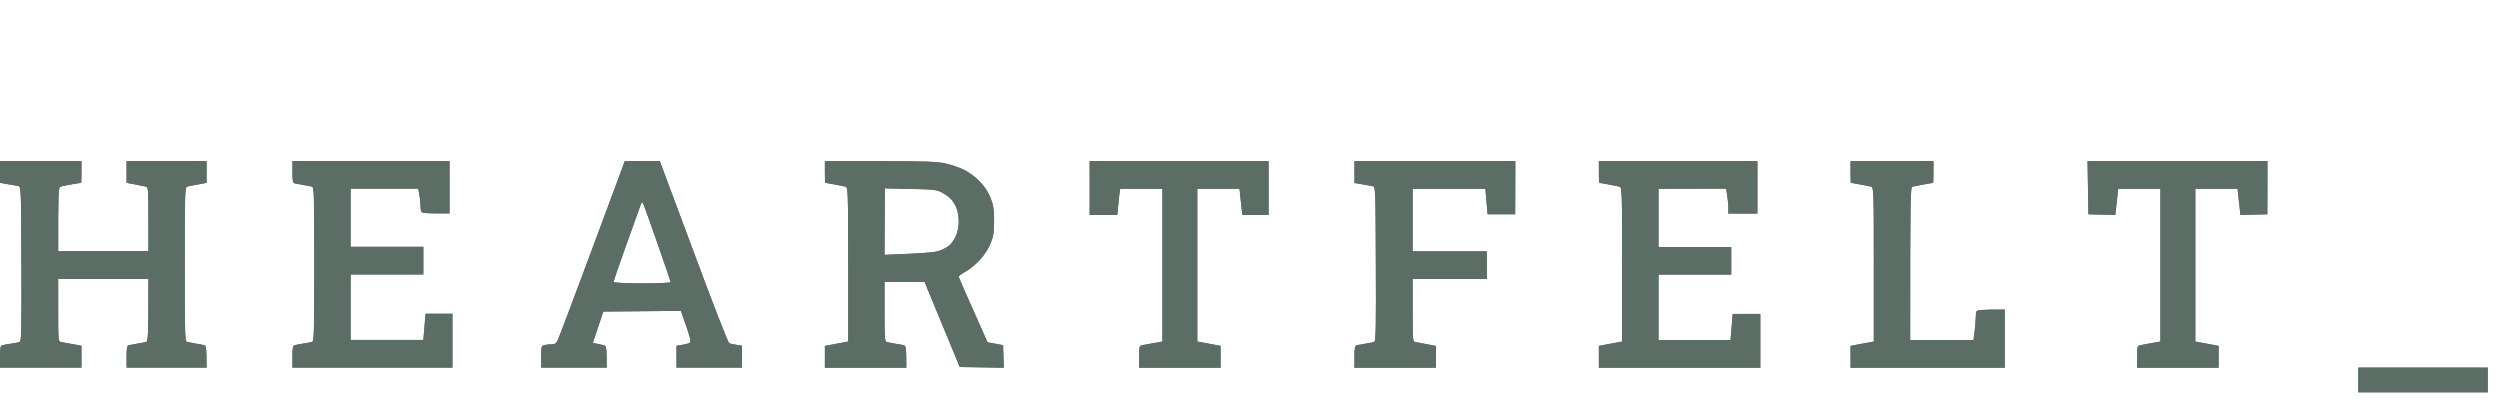
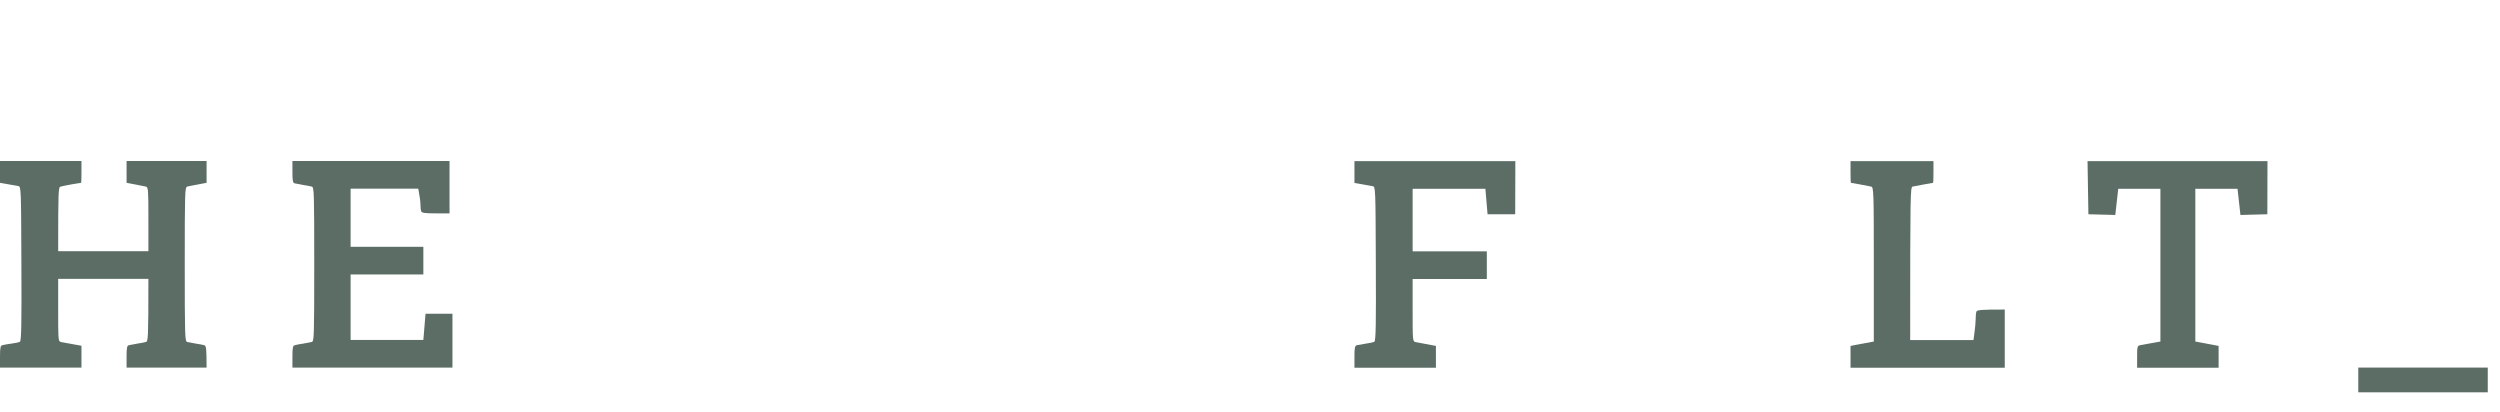
<svg xmlns="http://www.w3.org/2000/svg" width="164" height="27" viewBox="0 0 164 27" fill="none">
  <path d="M0 11.993V10.562H5.344V11.277C5.344 11.669 5.335 11.993 5.325 11.993C5.317 11.993 5.254 12.003 5.159 12.019C5.048 12.037 4.893 12.063 4.724 12.088C4.409 12.146 4.075 12.213 3.98 12.241C3.827 12.279 3.817 12.461 3.817 16.479H9.735V14.379C9.735 12.461 9.725 12.279 9.572 12.241C9.504 12.221 9.316 12.185 8.899 12.106C8.737 12.076 8.541 12.039 8.303 11.993V10.562H13.552V11.993L12.998 12.098C12.918 12.114 12.836 12.129 12.757 12.144C12.544 12.184 12.352 12.22 12.283 12.241C12.13 12.279 12.12 12.604 12.12 17.337C12.12 22.081 12.13 22.396 12.283 22.434C12.378 22.453 12.626 22.501 12.836 22.539C13.046 22.567 13.294 22.615 13.39 22.644C13.523 22.672 13.552 22.797 13.552 24.113H8.303V23.398C8.303 22.797 8.332 22.672 8.465 22.644C8.561 22.625 8.809 22.577 9.019 22.539C9.229 22.51 9.477 22.462 9.572 22.434C9.715 22.396 9.735 22.214 9.735 18.292H3.817V20.344C3.817 22.061 3.817 22.341 3.941 22.415C3.965 22.429 3.993 22.436 4.027 22.443C4.09 22.453 4.21 22.475 4.423 22.514C4.631 22.552 4.926 22.607 5.344 22.682V24.113H0V23.398C0 22.797 0.029 22.672 0.162 22.644C0.258 22.615 0.525 22.567 0.763 22.539C1.002 22.51 1.25 22.453 1.307 22.415C1.403 22.367 1.422 21.231 1.403 17.29L1.403 17.264C1.384 12.317 1.383 12.232 1.193 12.203C1.167 12.198 1.127 12.192 1.071 12.182C0.902 12.154 0.58 12.1 0 11.993Z" fill="#5C6D66" />
  <path d="M19.345 12.031C19.211 12.003 19.183 11.879 19.183 11.277V10.562H29.49V13.997H28.583C27.858 13.997 27.667 13.969 27.629 13.854C27.6 13.778 27.581 13.568 27.581 13.405C27.581 13.234 27.543 12.928 27.438 12.375H23V16.192H27.772V18.006H23V22.3H27.772L27.915 20.582H29.681V24.113H19.183V23.398C19.183 22.797 19.211 22.672 19.345 22.644C19.44 22.615 19.689 22.567 19.898 22.539C20.108 22.501 20.357 22.453 20.452 22.434C20.605 22.396 20.614 22.081 20.614 17.337C20.614 12.604 20.605 12.279 20.452 12.241C20.357 12.213 20.108 12.165 19.898 12.136C19.689 12.098 19.44 12.05 19.345 12.031Z" fill="#5C6D66" />
-   <path fill-rule="evenodd" clip-rule="evenodd" d="M38.852 16.316C37.678 19.475 36.657 22.176 36.581 22.329C36.495 22.52 36.39 22.587 36.199 22.587C36.046 22.587 35.836 22.606 35.722 22.634C35.522 22.682 35.502 22.73 35.502 23.398V24.113H39.797C39.797 22.711 39.788 22.682 39.559 22.634C39.53 22.628 39.498 22.622 39.465 22.615C39.446 22.611 39.426 22.607 39.406 22.603C39.299 22.581 39.186 22.558 39.11 22.539L38.89 22.491L39.578 20.439L44.664 20.392C45.332 22.262 45.361 22.424 45.237 22.491C45.161 22.539 44.931 22.596 44.741 22.625L44.378 22.682V24.113H48.673V22.682C48.119 22.596 47.9 22.548 47.833 22.51C47.757 22.472 46.707 19.771 45.495 16.498L43.281 10.562H40.99L38.852 16.316ZM42.011 13.482C41.983 13.57 41.827 14.002 41.612 14.599C41.456 15.031 41.268 15.55 41.076 16.087C40.618 17.357 40.246 18.445 40.255 18.492C40.265 18.55 41.028 18.588 42.135 18.588C43.156 18.588 43.996 18.55 43.996 18.511C43.996 18.473 43.605 17.328 43.128 15.963C42.651 14.598 42.231 13.415 42.183 13.339C42.126 13.224 42.087 13.262 42.011 13.482Z" fill="#5C6D66" />
-   <path fill-rule="evenodd" clip-rule="evenodd" d="M54.112 11.287C54.112 11.678 54.122 11.993 54.132 11.993C54.151 11.993 54.418 12.041 54.733 12.098C55.048 12.155 55.382 12.222 55.468 12.241C55.63 12.279 55.639 12.604 55.639 17.347V22.405C55.432 22.447 55.22 22.485 55.017 22.521C54.893 22.543 54.772 22.565 54.657 22.587L54.112 22.692V24.123H59.457C59.457 22.797 59.428 22.682 59.285 22.644C59.199 22.625 58.951 22.577 58.741 22.548C58.531 22.51 58.283 22.462 58.188 22.443C58.035 22.405 58.026 22.224 58.026 20.449V18.492H60.65L62.959 24.075L65.851 24.123L65.803 22.644L64.782 22.453C63.322 19.198 62.902 18.206 62.893 18.158C62.893 18.101 63.093 17.948 63.332 17.824C63.58 17.691 64 17.347 64.267 17.061C64.572 16.727 64.849 16.316 64.983 15.963C65.174 15.496 65.212 15.209 65.212 14.484C65.212 13.759 65.164 13.453 64.992 13.005C64.849 12.633 64.591 12.241 64.286 11.917C64 11.621 63.561 11.296 63.227 11.134C62.912 10.981 62.349 10.791 61.986 10.714C61.461 10.6 60.516 10.571 57.711 10.571H54.112V11.287ZM58.026 16.717L58.044 12.356L59.724 12.394C61.232 12.422 61.452 12.442 61.795 12.633C62.005 12.738 62.272 12.938 62.387 13.062C62.501 13.177 62.664 13.444 62.74 13.635C62.826 13.835 62.893 14.245 62.893 14.541C62.893 14.875 62.816 15.248 62.711 15.476C62.616 15.687 62.435 15.954 62.311 16.068C62.187 16.183 61.891 16.355 61.652 16.44C61.347 16.555 60.755 16.612 58.026 16.717Z" fill="#5C6D66" />
-   <path d="M71.482 14.102V10.571H83.221V14.102H81.503L81.455 13.74C81.448 13.666 81.437 13.568 81.423 13.436C81.397 13.207 81.36 12.874 81.312 12.384H78.544V22.405L78.754 22.443C78.855 22.459 79.1 22.506 79.643 22.61C79.769 22.634 79.911 22.661 80.071 22.692V24.123H74.727V23.407C74.727 22.739 74.736 22.682 74.937 22.644C75.017 22.625 75.187 22.595 75.525 22.535C75.712 22.502 75.951 22.46 76.254 22.405V12.384H73.486L73.439 12.69C73.436 12.715 73.432 12.745 73.428 12.78C73.405 12.983 73.361 13.369 73.295 14.102H71.482Z" fill="#5C6D66" />
  <path d="M88.852 12.003V10.571H99.407L99.397 14.055H97.584L97.441 12.384H92.669V16.488H97.536V18.301H92.669V20.353C92.669 22.396 92.669 22.405 92.879 22.443C92.94 22.458 93.056 22.479 93.26 22.516C93.468 22.555 93.767 22.61 94.196 22.692V24.123H88.852V23.407C88.852 22.797 88.88 22.682 89.014 22.644C89.109 22.625 89.376 22.577 89.615 22.539C89.854 22.51 90.092 22.453 90.159 22.415C90.254 22.367 90.273 21.231 90.254 17.299L90.254 17.276C90.235 12.317 90.235 12.241 90.044 12.213C89.939 12.194 89.624 12.136 88.852 12.003Z" fill="#5C6D66" />
-   <path d="M104.904 11.993C104.894 11.993 104.885 11.678 104.885 11.287V10.571H115.287V14.007H113.379V13.644C113.379 13.444 113.35 13.081 113.236 12.375L108.798 12.384V16.202H113.57V18.015H108.798V22.31H113.522L113.665 20.592H115.478V24.123H104.885V22.692L105.429 22.587C105.544 22.565 105.665 22.543 105.789 22.521C105.993 22.485 106.204 22.447 106.412 22.405V17.347C106.412 12.604 106.402 12.279 106.24 12.241C106.154 12.222 105.82 12.155 105.505 12.098C105.19 12.041 104.923 11.993 104.904 11.993Z" fill="#5C6D66" />
  <path d="M121.414 11.993C121.405 11.993 121.395 11.678 121.395 11.287V10.571H126.835V11.287C126.835 11.678 126.826 11.993 126.807 11.993C126.797 11.993 126.53 12.041 126.215 12.098C125.9 12.155 125.566 12.222 125.47 12.241C125.318 12.279 125.308 12.604 125.308 22.31H129.46L129.527 21.804C129.565 21.527 129.603 21.145 129.603 20.945C129.603 20.745 129.622 20.525 129.651 20.449C129.689 20.334 129.88 20.306 131.512 20.306V24.123H121.395V22.692L121.939 22.587C122.055 22.565 122.176 22.543 122.299 22.521C122.503 22.485 122.715 22.447 122.922 22.405V17.347C122.922 12.604 122.913 12.279 122.751 12.241C122.665 12.222 122.331 12.155 122.016 12.098C121.701 12.041 121.434 11.993 121.414 11.993Z" fill="#5C6D66" />
  <path d="M136.999 14.055L136.942 10.571H148.747L148.738 14.055L146.972 14.102L146.925 13.673C146.913 13.572 146.899 13.443 146.881 13.278C146.857 13.054 146.825 12.764 146.781 12.384H144.014V22.405L144.224 22.443C144.324 22.459 144.57 22.506 145.112 22.61C145.239 22.634 145.381 22.661 145.541 22.692V24.123H140.196V23.407C140.196 22.739 140.206 22.682 140.406 22.644C140.486 22.625 140.657 22.595 140.994 22.535C141.181 22.502 141.42 22.46 141.723 22.405V12.384H138.956L138.908 12.814C138.894 12.926 138.878 13.077 138.856 13.281C138.833 13.493 138.804 13.761 138.765 14.102L136.999 14.055Z" fill="#5C6D66" />
  <path d="M154.703 25.736V24.113H163.197V25.736H154.703Z" fill="#5C6D66" />
-   <path fill-rule="evenodd" clip-rule="evenodd" d="M0 11.993C0.58 12.1 0.902 12.154 1.071 12.182C1.127 12.192 1.167 12.198 1.193 12.203C1.383 12.232 1.384 12.317 1.403 17.264L1.403 17.29C1.422 21.231 1.403 22.367 1.307 22.415C1.25 22.453 1.002 22.51 0.763 22.539C0.525 22.567 0.258 22.615 0.162 22.644C0.029 22.672 0 22.797 0 23.398V24.113H5.344V22.682C4.926 22.607 4.631 22.552 4.423 22.514C4.21 22.475 4.09 22.453 4.027 22.443C3.993 22.436 3.965 22.429 3.941 22.415C3.817 22.341 3.817 22.061 3.817 20.344V18.292H9.735C9.735 22.214 9.715 22.396 9.572 22.434C9.477 22.462 9.229 22.51 9.019 22.539C8.809 22.577 8.561 22.625 8.465 22.644C8.332 22.672 8.303 22.797 8.303 23.398V24.113H13.552C13.552 22.797 13.523 22.672 13.39 22.644C13.294 22.615 13.046 22.567 12.836 22.539C12.626 22.501 12.378 22.453 12.283 22.434C12.13 22.396 12.12 22.081 12.12 17.337C12.12 12.604 12.13 12.279 12.283 12.241C12.352 12.22 12.544 12.184 12.757 12.144C12.836 12.129 12.918 12.114 12.998 12.098L13.552 11.993V10.562H8.303V11.993C8.541 12.039 8.737 12.076 8.899 12.106C9.316 12.185 9.504 12.221 9.572 12.241C9.725 12.279 9.735 12.461 9.735 14.379V16.479H3.817C3.817 12.461 3.827 12.279 3.98 12.241C4.075 12.213 4.409 12.146 4.724 12.088C4.893 12.063 5.048 12.037 5.159 12.019C5.254 12.003 5.317 11.993 5.325 11.993C5.335 11.993 5.344 11.669 5.344 11.277V10.562H0V11.993ZM19.183 11.277C19.183 11.879 19.211 12.003 19.345 12.031C19.44 12.05 19.689 12.098 19.898 12.136C20.108 12.165 20.357 12.213 20.452 12.241C20.605 12.279 20.614 12.604 20.614 17.337C20.614 22.081 20.605 22.396 20.452 22.434C20.357 22.453 20.108 22.501 19.898 22.539C19.689 22.567 19.44 22.615 19.345 22.644C19.211 22.672 19.183 22.797 19.183 23.398V24.113H29.681V20.582H27.915L27.772 22.3H23V18.006H27.772V16.192H23V12.375H27.438C27.543 12.928 27.581 13.234 27.581 13.405C27.581 13.568 27.6 13.778 27.629 13.854C27.667 13.969 27.858 13.997 28.583 13.997H29.49V10.562H19.183V11.277ZM38.852 16.316C37.678 19.475 36.657 22.176 36.581 22.329C36.495 22.52 36.39 22.587 36.199 22.587C36.046 22.587 35.836 22.606 35.722 22.634C35.522 22.682 35.502 22.73 35.502 23.398V24.113H39.797C39.797 22.711 39.788 22.682 39.559 22.634C39.542 22.631 39.524 22.627 39.505 22.623C39.484 22.619 39.463 22.614 39.441 22.61L39.406 22.603C39.299 22.581 39.186 22.558 39.11 22.539L38.89 22.491L39.578 20.439L44.664 20.392C45.332 22.262 45.361 22.424 45.237 22.491C45.161 22.539 44.931 22.596 44.741 22.625L44.378 22.682V24.113H48.673V22.682C48.119 22.596 47.9 22.548 47.833 22.51C47.757 22.472 46.707 19.771 45.495 16.498L43.281 10.562H40.99L38.852 16.316ZM54.112 11.287C54.112 11.678 54.122 11.993 54.132 11.993C54.151 11.993 54.418 12.041 54.733 12.098C55.048 12.155 55.382 12.222 55.468 12.241C55.63 12.279 55.639 12.604 55.639 17.347V22.405C55.432 22.447 55.22 22.485 55.017 22.521C54.893 22.543 54.772 22.565 54.657 22.587L54.112 22.692V24.123H59.457C59.457 22.797 59.428 22.682 59.285 22.644C59.199 22.625 58.951 22.577 58.741 22.548C58.531 22.51 58.283 22.462 58.188 22.443C58.035 22.405 58.026 22.224 58.026 20.449V18.492H60.65L62.959 24.075L65.851 24.123L65.803 22.644L64.782 22.453C63.322 19.198 62.902 18.206 62.893 18.158C62.893 18.101 63.093 17.948 63.332 17.824C63.58 17.691 64 17.347 64.267 17.061C64.572 16.727 64.849 16.316 64.983 15.963C65.174 15.496 65.212 15.209 65.212 14.484C65.212 13.759 65.164 13.453 64.992 13.005C64.849 12.633 64.591 12.241 64.286 11.917C64 11.621 63.561 11.296 63.227 11.134C62.912 10.981 62.349 10.791 61.986 10.714C61.461 10.6 60.516 10.571 57.711 10.571H54.112V11.287ZM71.482 14.102H73.295C73.361 13.369 73.405 12.983 73.428 12.78L73.428 12.778L73.429 12.774C73.433 12.741 73.436 12.714 73.439 12.69L73.486 12.384H76.254V22.405C75.951 22.46 75.712 22.502 75.525 22.535C75.187 22.595 75.017 22.625 74.937 22.644C74.736 22.682 74.727 22.739 74.727 23.407V24.123H80.071V22.692C79.912 22.661 79.772 22.634 79.646 22.61L79.643 22.61C79.1 22.506 78.855 22.459 78.754 22.443L78.544 22.405V12.384H81.312C81.36 12.874 81.397 13.207 81.423 13.436C81.437 13.568 81.448 13.666 81.455 13.74L81.503 14.102H83.221V10.571H71.482V14.102ZM88.852 12.003C89.624 12.136 89.939 12.194 90.044 12.213C90.235 12.241 90.235 12.317 90.254 17.276L90.254 17.299C90.273 21.231 90.254 22.367 90.159 22.415C90.092 22.453 89.854 22.51 89.615 22.539C89.376 22.577 89.109 22.625 89.014 22.644C88.88 22.682 88.852 22.797 88.852 23.407V24.123H94.196V22.692C93.767 22.61 93.468 22.555 93.26 22.516C93.056 22.479 92.94 22.458 92.879 22.443C92.669 22.405 92.669 22.396 92.669 20.353V18.301H97.536V16.488H92.669V12.384H97.441L97.584 14.055H99.397L99.407 10.571H88.852V12.003ZM104.885 11.287C104.885 11.678 104.894 11.993 104.904 11.993C104.923 11.993 105.19 12.041 105.505 12.098C105.82 12.155 106.154 12.222 106.24 12.241C106.402 12.279 106.412 12.604 106.412 17.347V22.405C106.204 22.447 105.993 22.485 105.789 22.521C105.665 22.543 105.544 22.565 105.429 22.587L104.885 22.692V24.123H115.478V20.592H113.665L113.522 22.31H108.798V18.015H113.57V16.202H108.798V12.384L113.236 12.375C113.35 13.081 113.379 13.444 113.379 13.644V14.007H115.287V10.571H104.885V11.287ZM121.395 11.287C121.395 11.678 121.405 11.993 121.414 11.993C121.434 11.993 121.701 12.041 122.016 12.098C122.331 12.155 122.665 12.222 122.751 12.241C122.913 12.279 122.922 12.604 122.922 17.347V22.405C122.715 22.447 122.503 22.485 122.299 22.521C122.176 22.543 122.055 22.565 121.939 22.587L121.395 22.692V24.123H131.512V20.306C129.88 20.306 129.689 20.334 129.651 20.449C129.622 20.525 129.603 20.745 129.603 20.945C129.603 21.145 129.565 21.527 129.527 21.804L129.46 22.31H125.308C125.308 12.604 125.318 12.279 125.47 12.241C125.566 12.222 125.9 12.155 126.215 12.098C126.53 12.041 126.797 11.993 126.807 11.993C126.826 11.993 126.835 11.678 126.835 11.287V10.571H121.395V11.287ZM136.999 14.055L138.765 14.102C138.804 13.762 138.833 13.494 138.855 13.282L138.856 13.281C138.878 13.077 138.894 12.926 138.908 12.814L138.956 12.384H141.723V22.405C141.42 22.46 141.181 22.502 140.994 22.535C140.657 22.595 140.486 22.625 140.406 22.644C140.206 22.682 140.196 22.739 140.196 23.407V24.123H145.541V22.692L145.263 22.638L145.112 22.61C144.57 22.506 144.324 22.459 144.224 22.443L144.014 22.405V12.384H146.781C146.825 12.764 146.857 13.054 146.881 13.278L146.881 13.28C146.899 13.444 146.913 13.572 146.925 13.673L146.972 14.102L148.738 14.055L148.747 10.571H136.942L136.999 14.055ZM154.703 25.736H163.197V24.113H154.703V25.736ZM41.612 14.599C41.827 14.002 41.983 13.57 42.011 13.482C42.087 13.262 42.126 13.224 42.183 13.339C42.231 13.415 42.651 14.598 43.128 15.963C43.605 17.328 43.996 18.473 43.996 18.511C43.996 18.55 43.156 18.588 42.135 18.588C41.028 18.588 40.265 18.55 40.255 18.492C40.246 18.445 40.618 17.357 41.076 16.087C41.268 15.552 41.455 15.035 41.61 14.604L41.612 14.599ZM58.026 16.717L58.044 12.356L59.724 12.394C61.232 12.422 61.452 12.442 61.795 12.633C62.005 12.738 62.272 12.938 62.387 13.062C62.501 13.177 62.664 13.444 62.74 13.635C62.826 13.835 62.893 14.245 62.893 14.541C62.893 14.875 62.816 15.248 62.711 15.476C62.616 15.687 62.435 15.954 62.311 16.068C62.187 16.183 61.891 16.355 61.652 16.44C61.347 16.555 60.755 16.612 58.026 16.717Z" fill="#5C6D66" />
</svg>